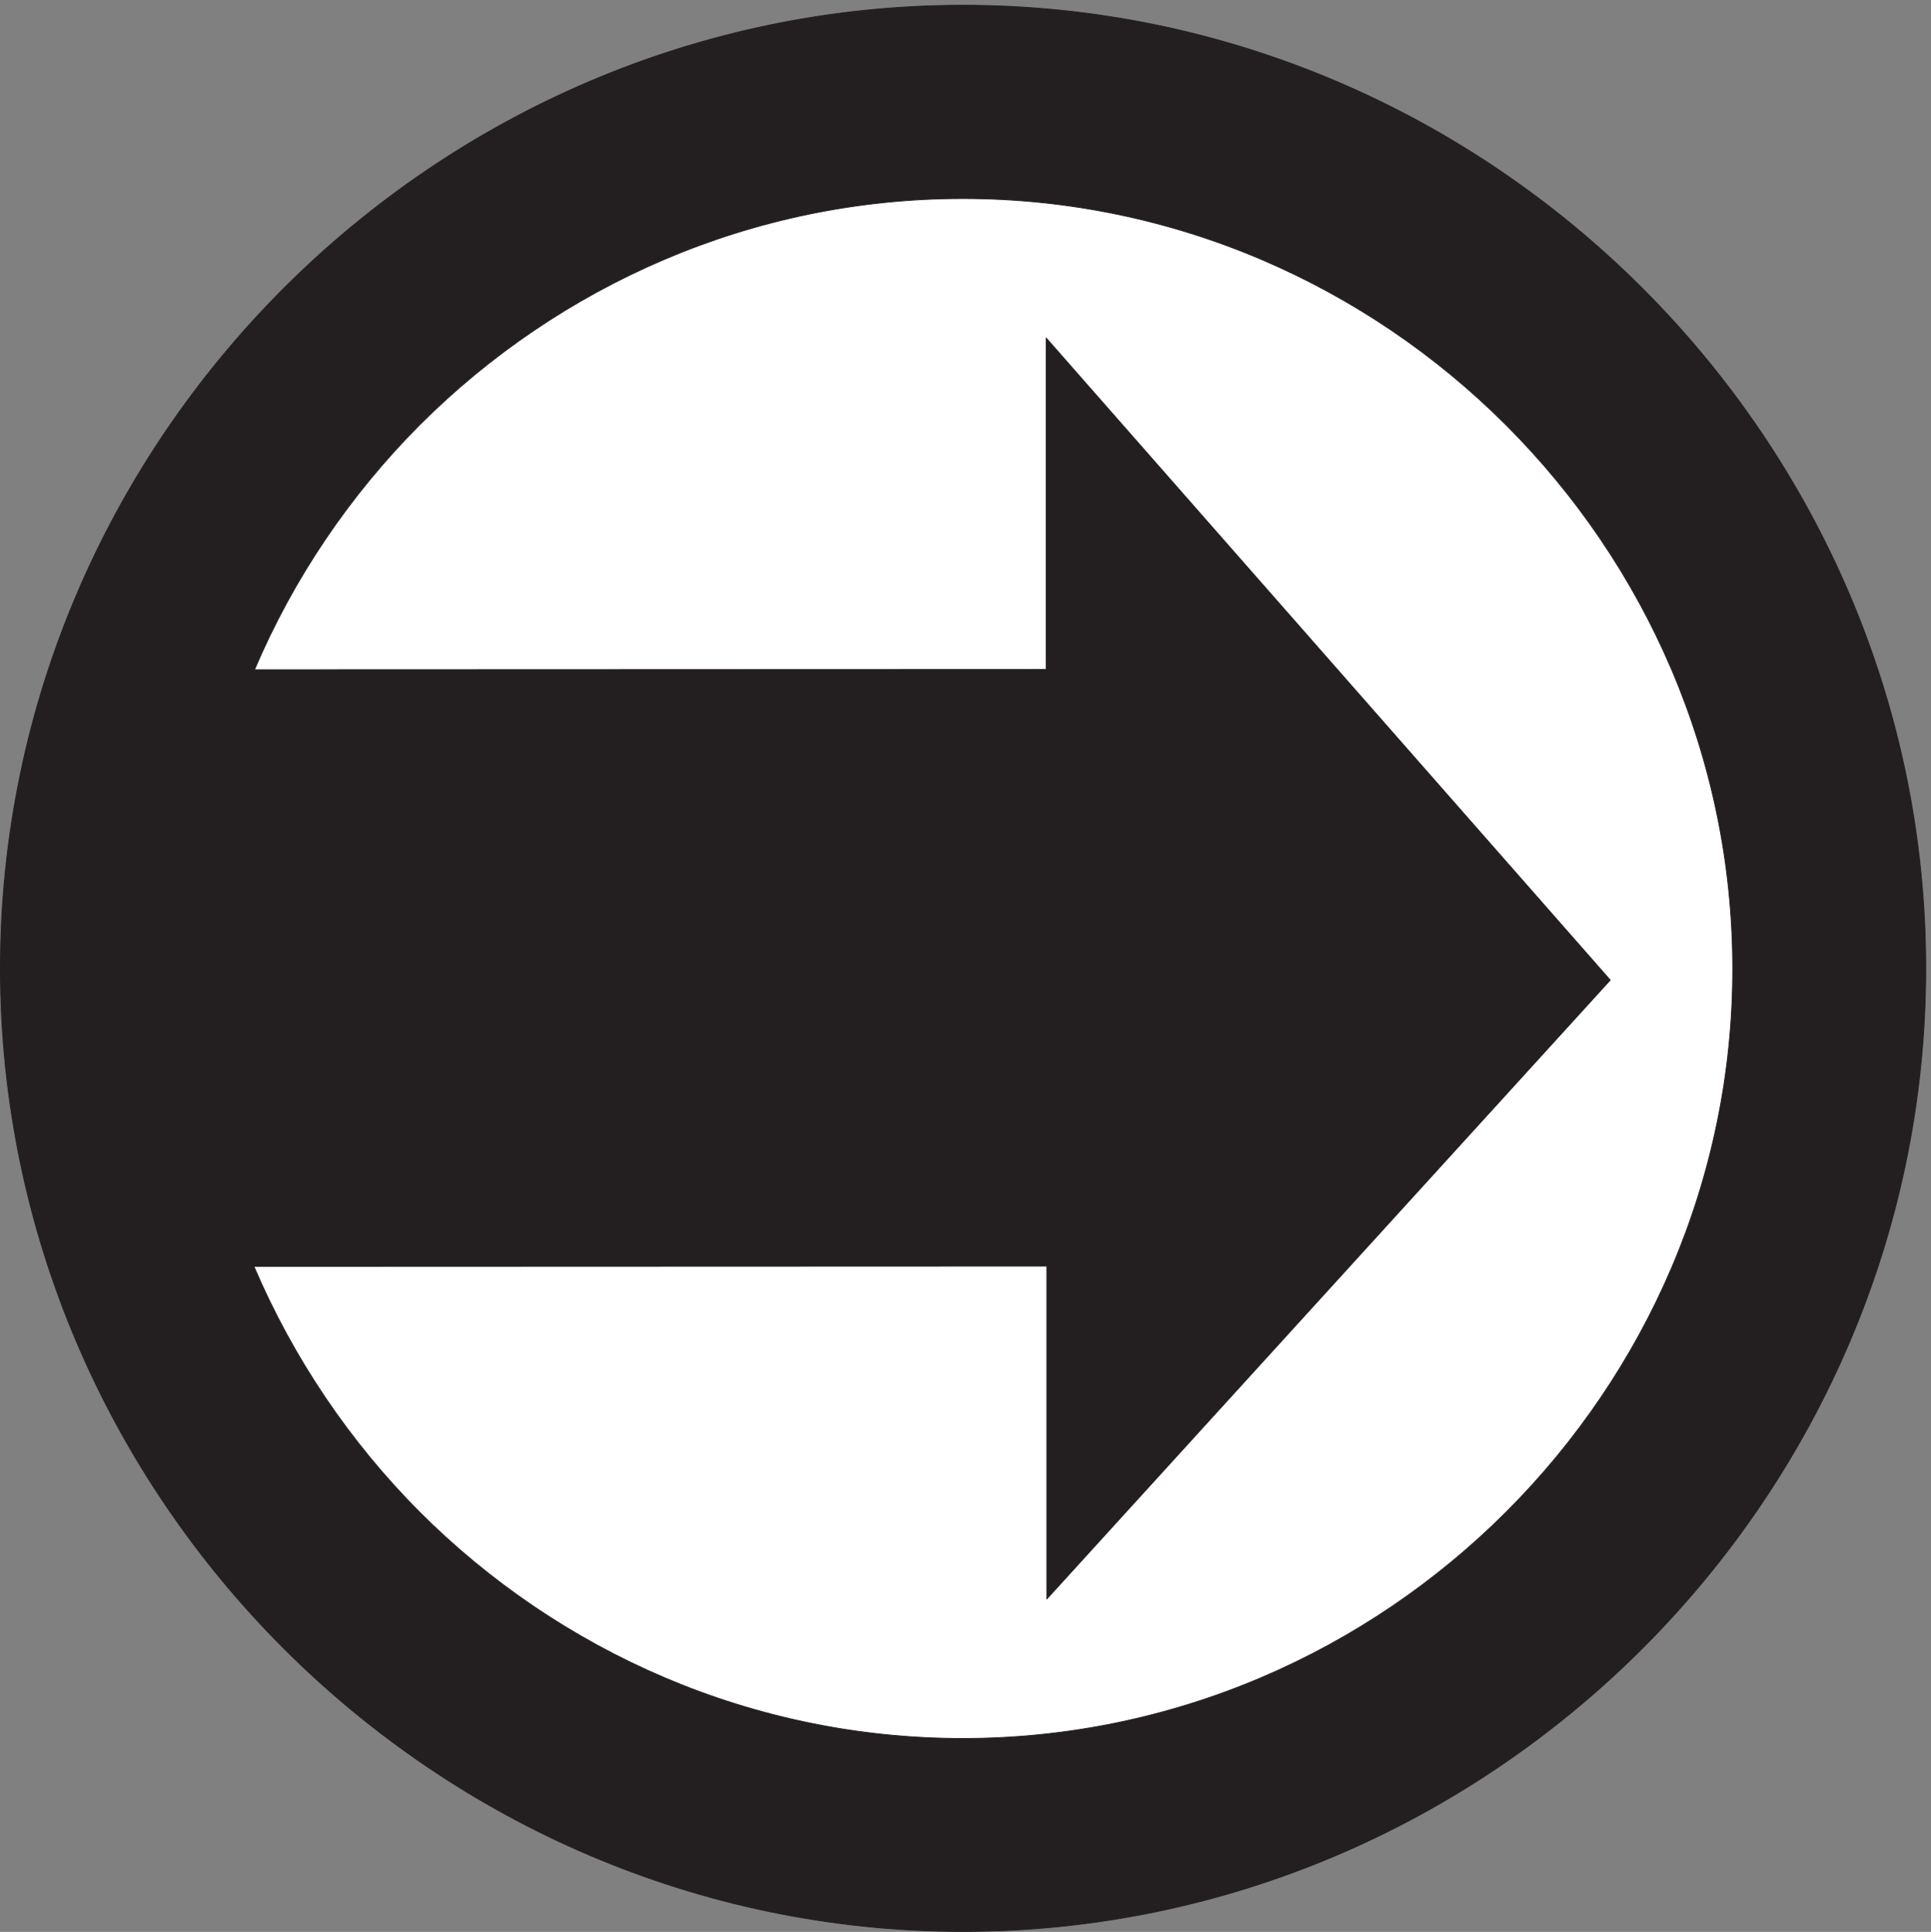
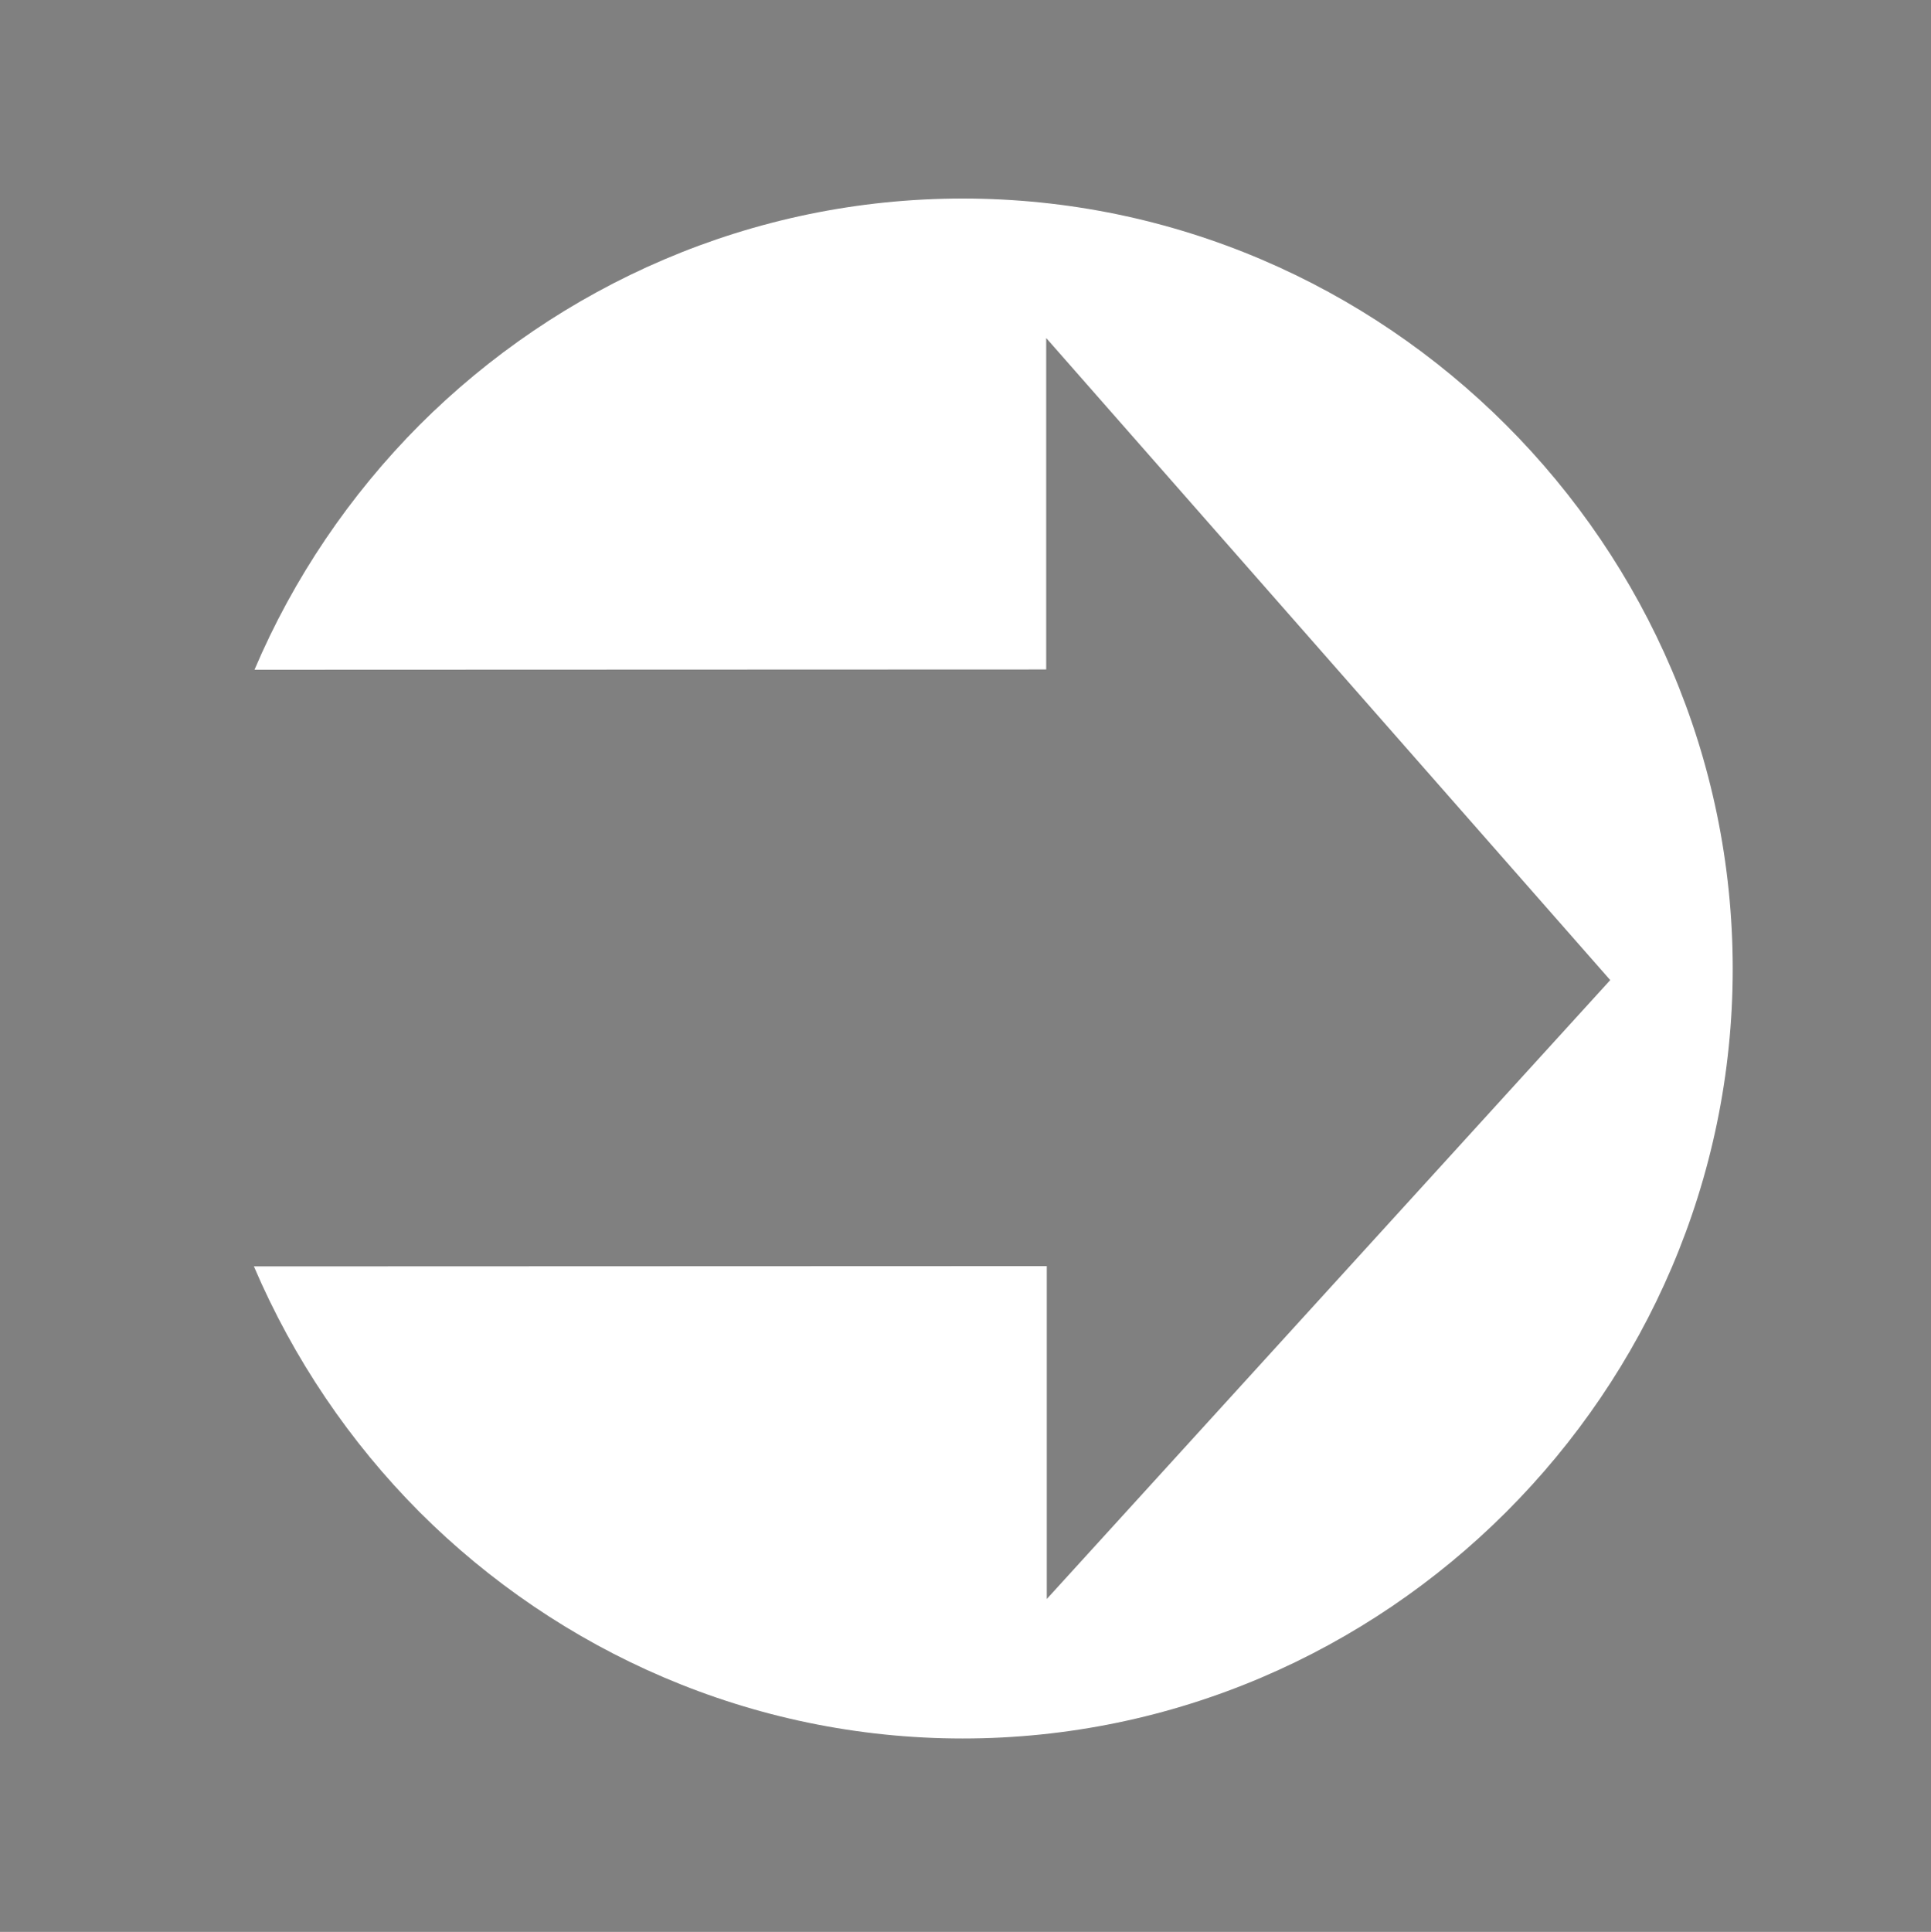
<svg xmlns="http://www.w3.org/2000/svg" xml:space="preserve" width="680.926" height="681.154">
  <rect width="100%" height="100%" fill="#808080" stroke="none" />
-   <path d="M2553.47 5107.92c1401.03 0 2552.39-1151.36 2552.39-2553.25C5105.86 1152.79 3954.5 1.422 2553.47 1.422 1152.45 1.422 1.078 1152.79 1.078 2554.67c0 1401.89 1151.372 2553.25 2552.392 2553.25" style="fill:#231f20;fill-opacity:1;fill-rule:evenodd;stroke:none" transform="matrix(.133 0 0 -.133 0 681.2)" />
-   <path d="M2553.47 5107.92c1401.03 0 2552.39-1151.36 2552.39-2553.25C5105.86 1152.79 3954.5 1.422 2553.47 1.422 1152.45 1.422 1.078 1152.79 1.078 2554.67c0 1401.89 1151.372 2553.25 2552.392 2553.25Z" style="fill:none;stroke:#231f20;stroke-width:2.16;stroke-linecap:butt;stroke-linejoin:round;stroke-miterlimit:10;stroke-dasharray:none;stroke-opacity:1" transform="matrix(.133 0 0 -.133 0 681.2)" />
  <path d="M673.168 1764.55c104.871-245.5 254.812-466.13 438.932-651.03C1481.89 743.73 1992.3 513 2552.43 513c1120.26 0 2041.63 920.6 2041.63 2040.08 0 1121.81-921.37 2042.41-2041.63 2042.41-560.13 0-1070.54-230.74-1440.33-600.53-184.12-184.9-334.061-405.53-437.381-648.69l2099.121.77v878.65l1495.49-1702.14L2775.39 882.789v882.531l-2102.222-.77" style="fill:#fff;fill-opacity:1;fill-rule:evenodd;stroke:none" transform="matrix(.133 0 0 -.133 0 681.2)" />
-   <path d="M673.168 1764.55c104.871-245.5 254.812-466.13 438.932-651.03C1481.89 743.73 1992.3 513 2552.43 513c1120.26 0 2041.63 920.6 2041.63 2040.08 0 1121.81-921.37 2042.41-2041.63 2042.41-560.13 0-1070.54-230.74-1440.33-600.53-184.12-184.9-334.061-405.53-437.381-648.69l2099.121.77v878.65l1495.49-1702.14L2775.39 882.789v882.531z" style="fill:none;stroke:#231f20;stroke-width:2.16;stroke-linecap:butt;stroke-linejoin:round;stroke-miterlimit:10;stroke-dasharray:none;stroke-opacity:1" transform="matrix(.133 0 0 -.133 0 681.2)" />
</svg>